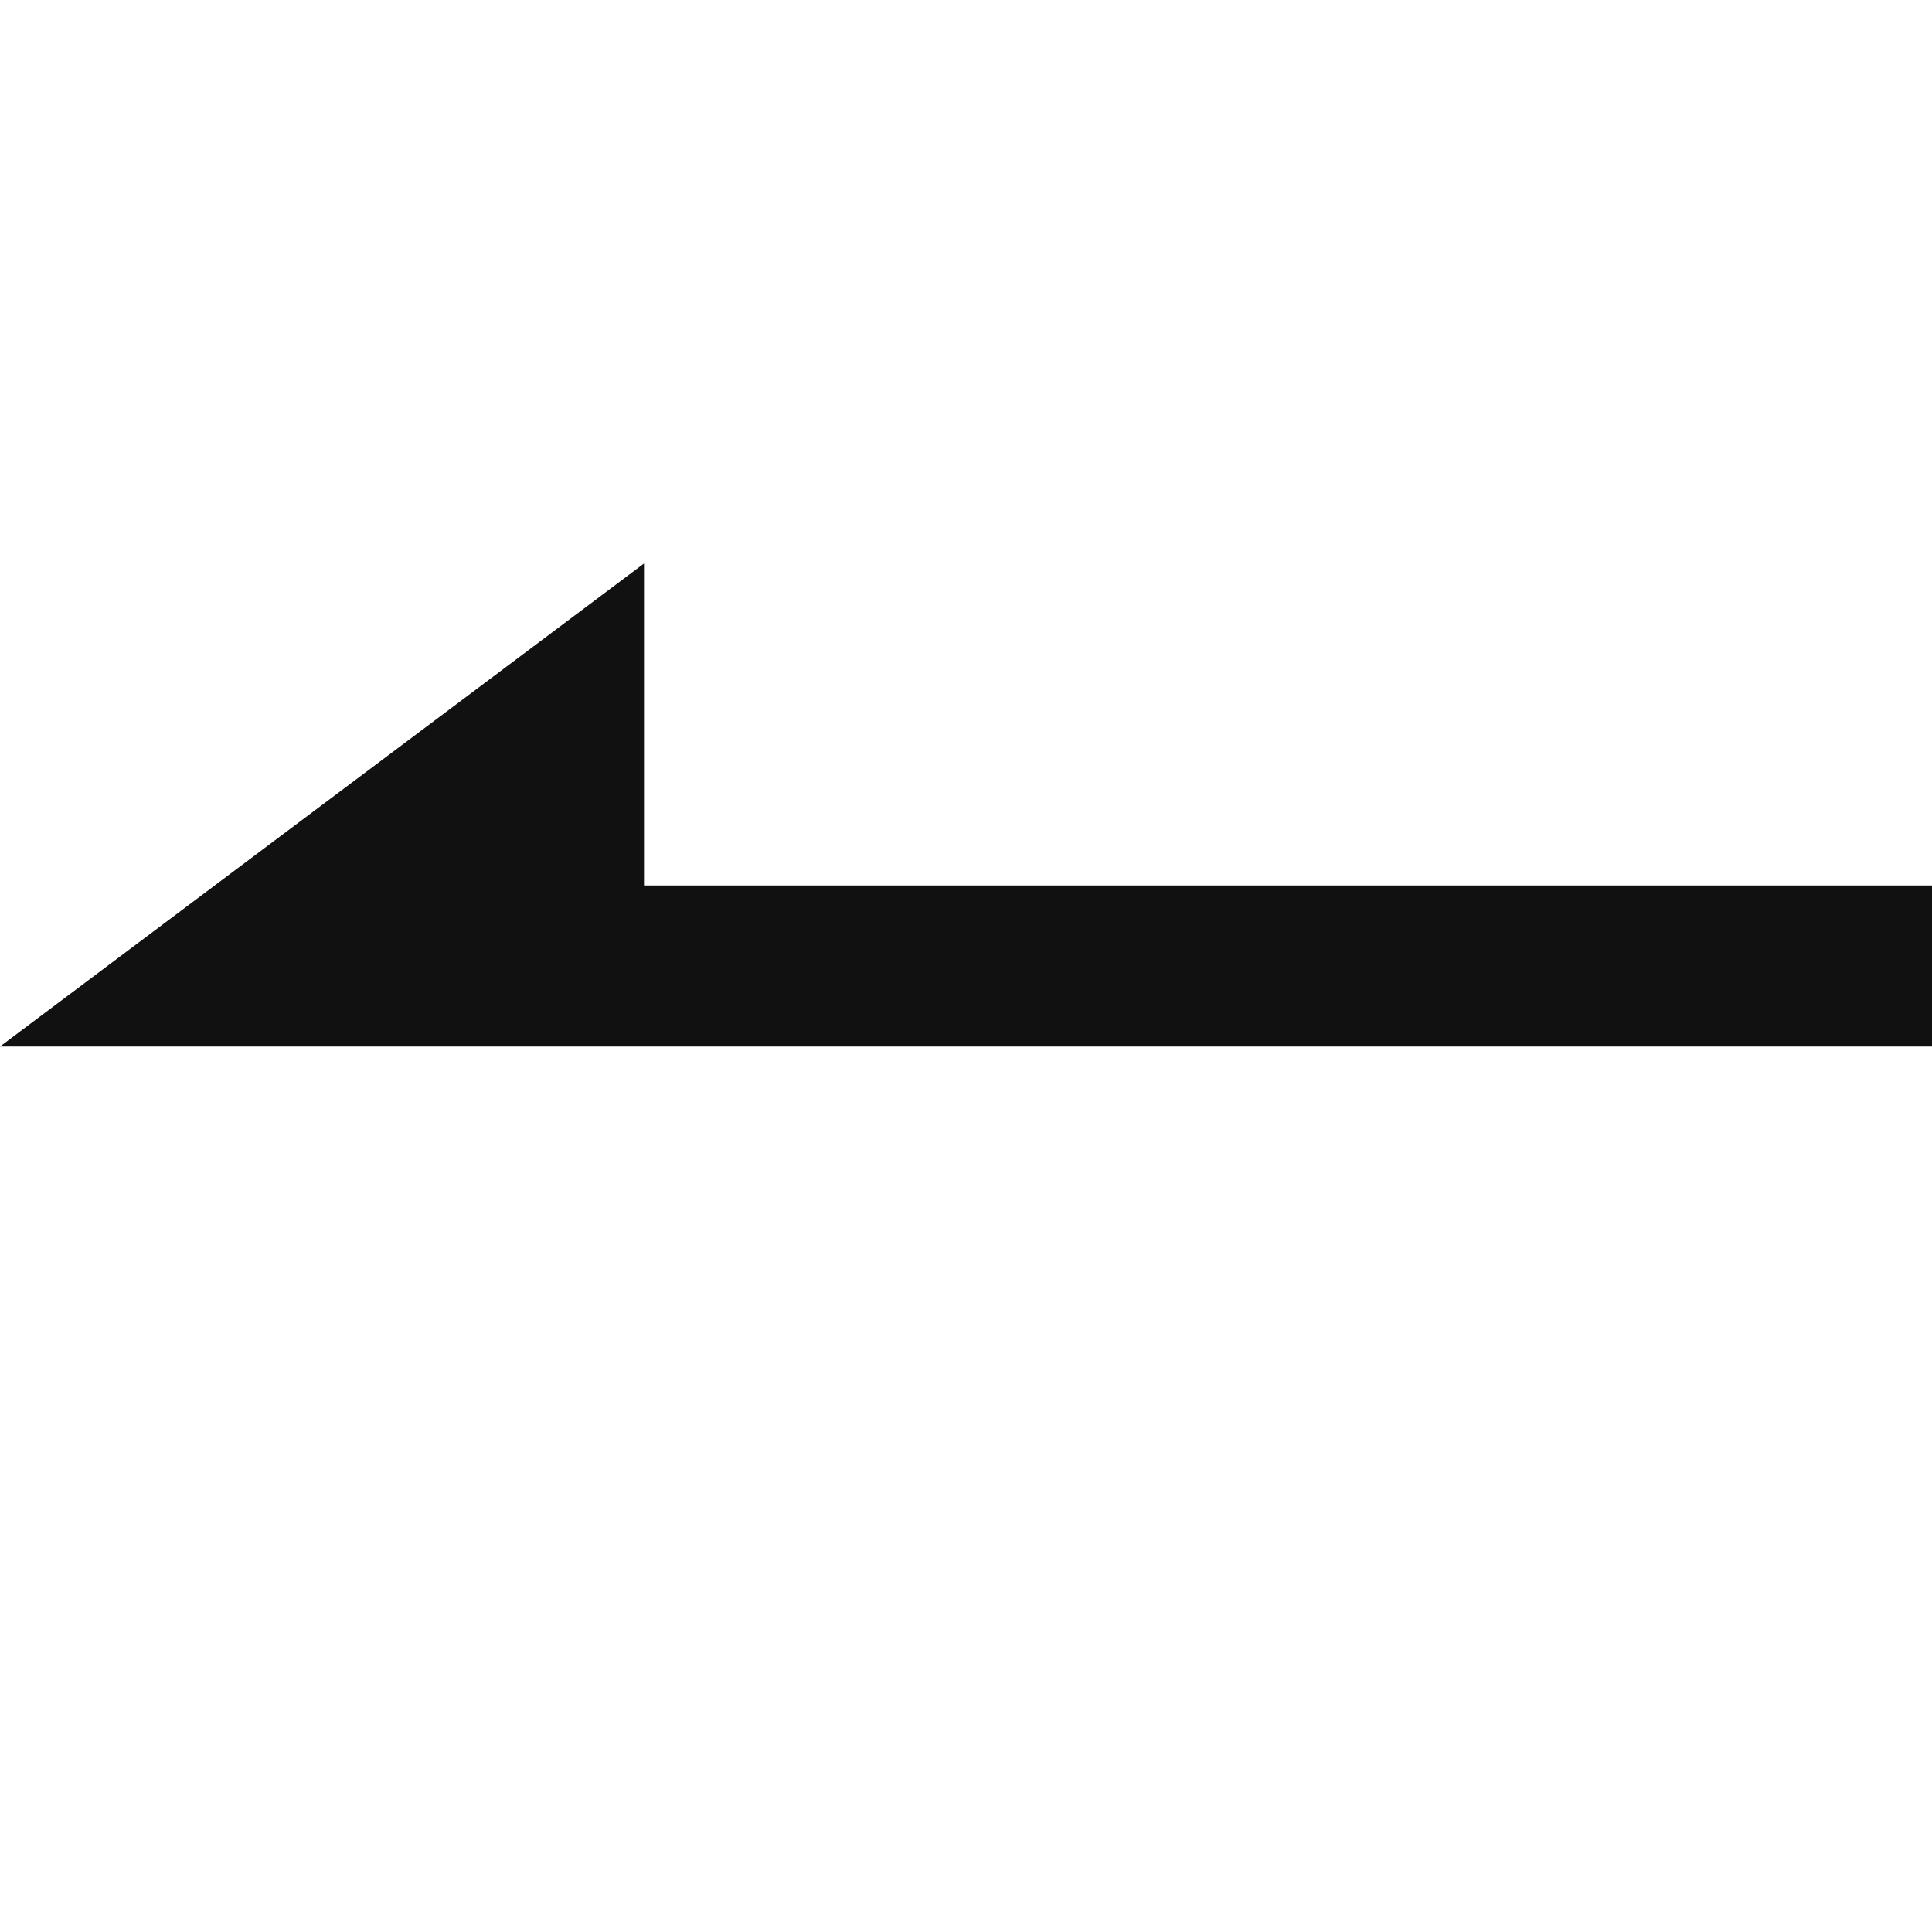
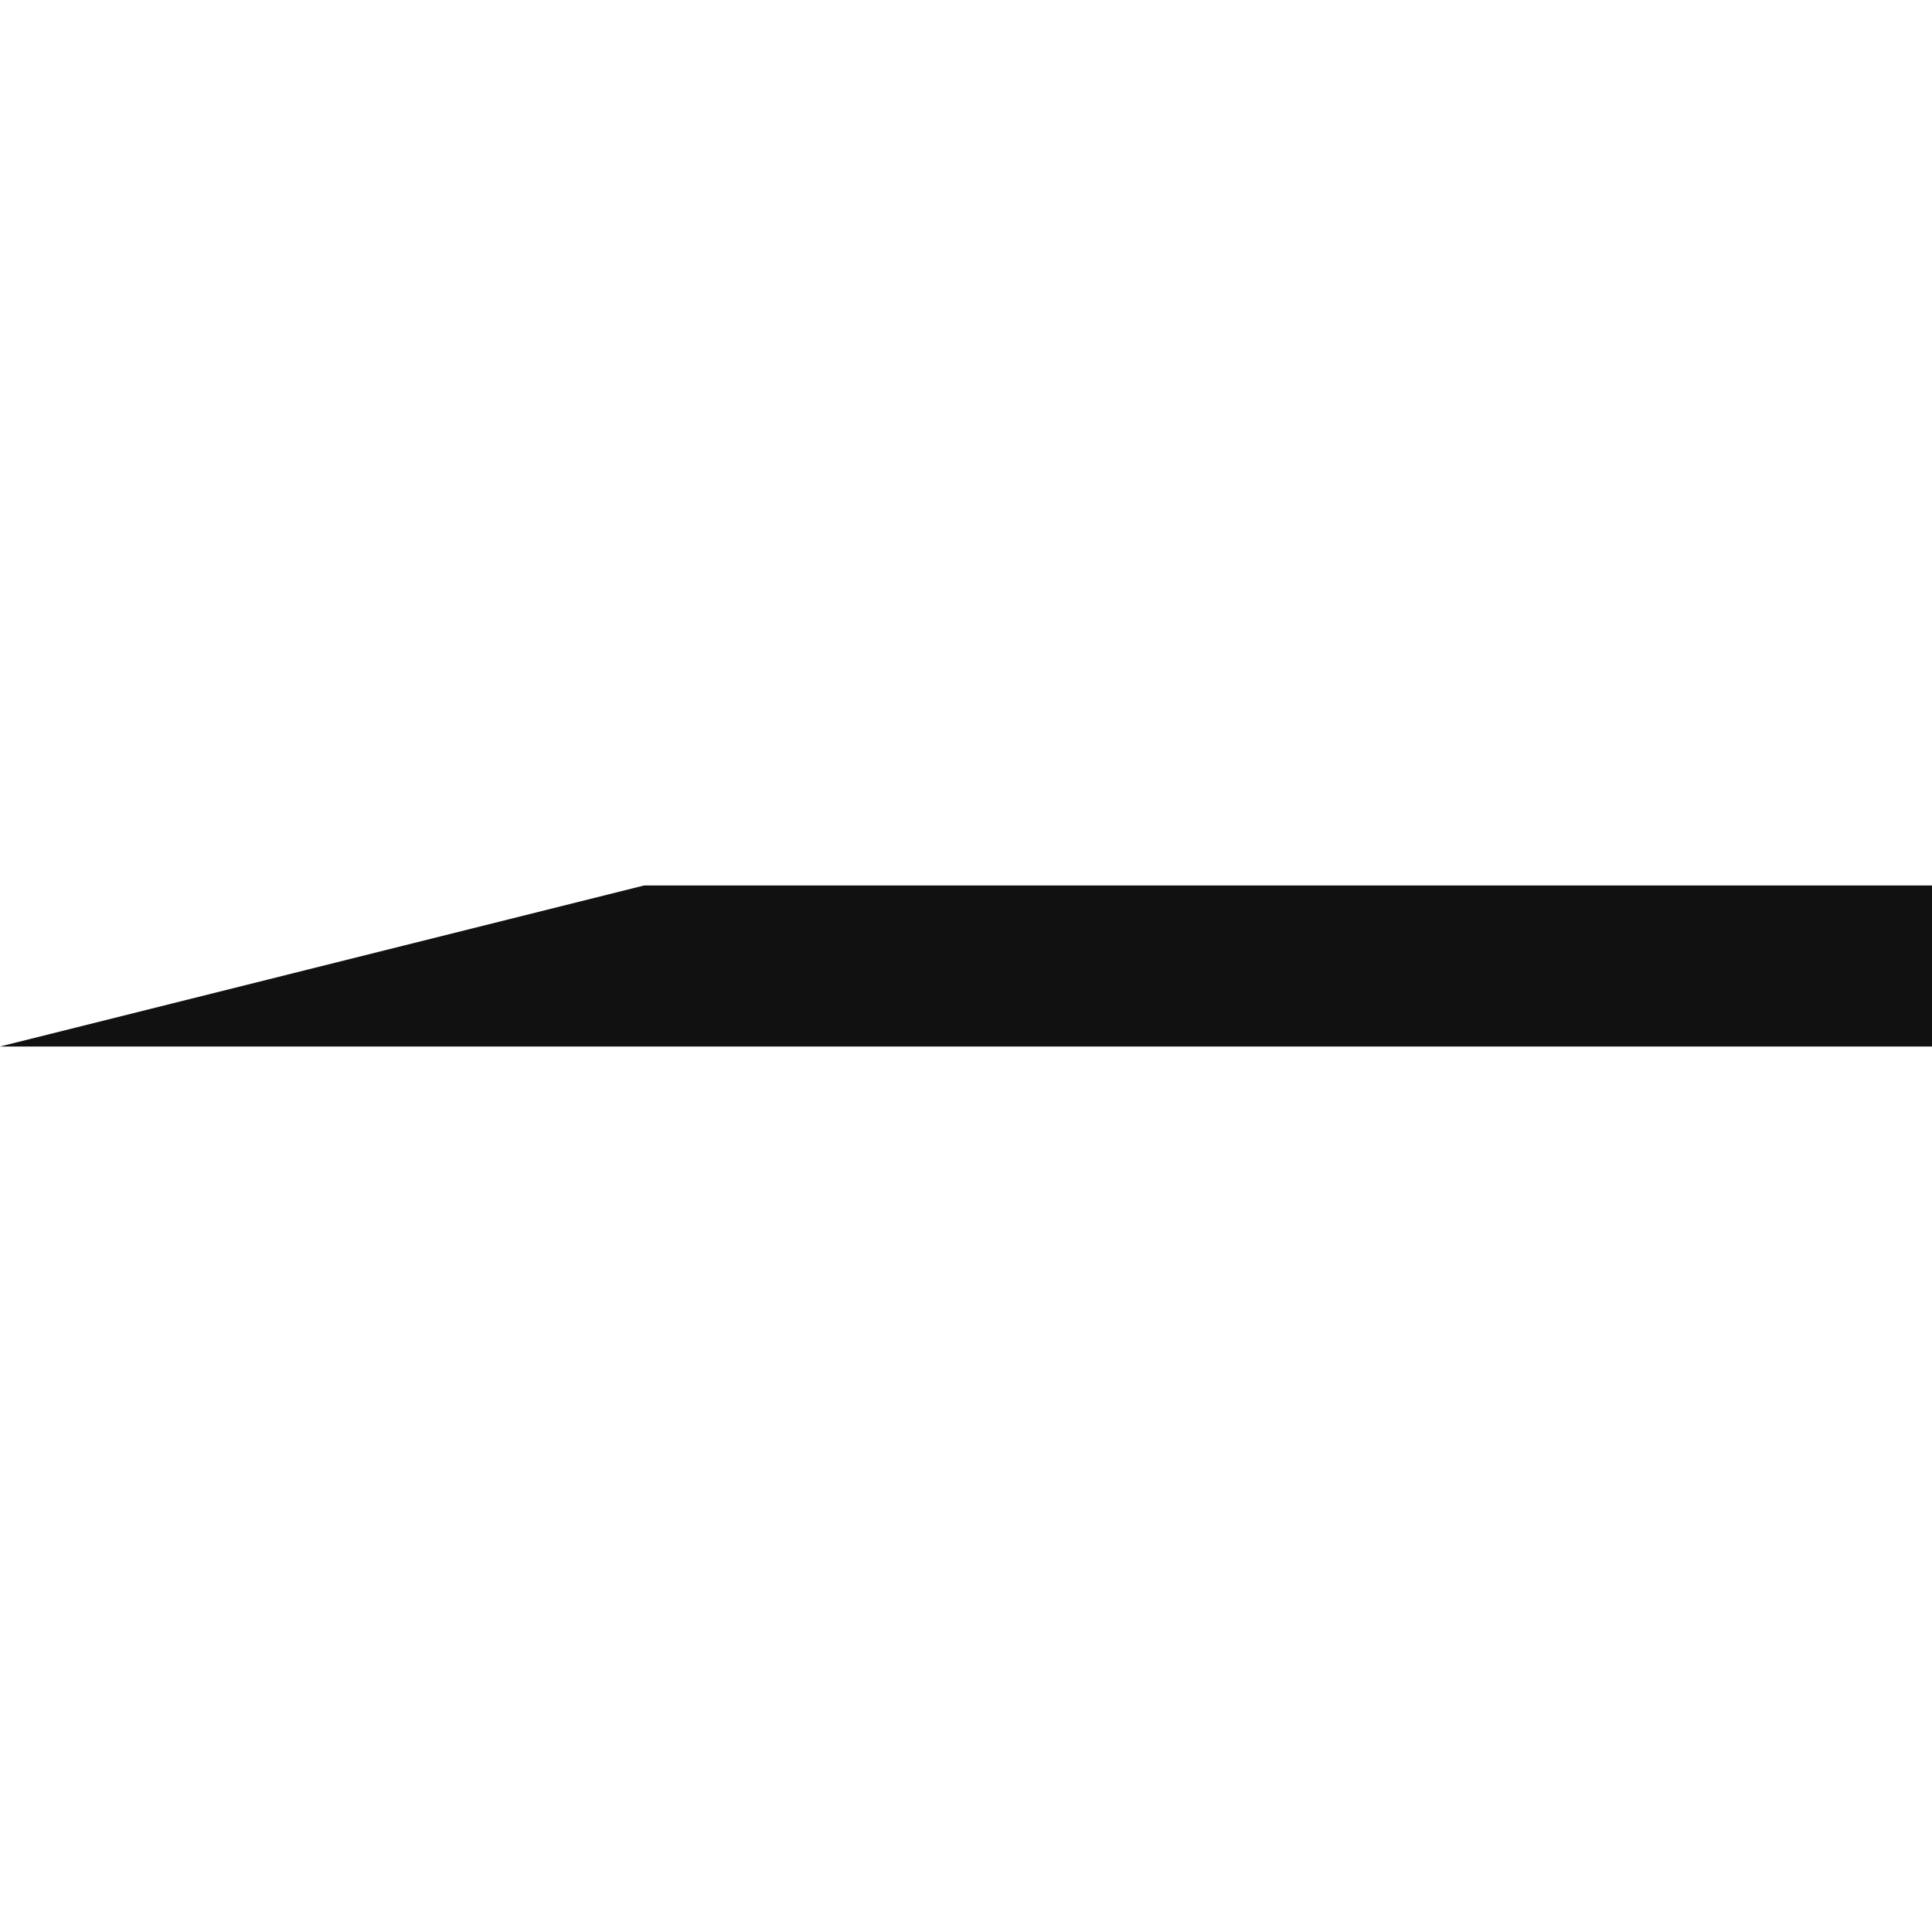
<svg xmlns="http://www.w3.org/2000/svg" width="24px" height="24px" viewBox="0 0 24 24" version="1.1">
  <title>arrow-left-icon</title>
  <desc>Created with Sketch.</desc>
  <defs />
  <g id="Assets" stroke="none" stroke-width="1" fill="none" fill-rule="evenodd">
    <g id="arrow-left-icon" fill="#111111">
-       <path d="M15,16 L15,-2 L13,-2 L13,14 L9,14 L15,22 L15,16 Z" id="arrow" transform="translate(12, 10) scale(-1, -1) rotate(-90) translate(-12, -10) " />
+       <path d="M15,16 L15,-2 L13,-2 L13,14 L15,22 L15,16 Z" id="arrow" transform="translate(12, 10) scale(-1, -1) rotate(-90) translate(-12, -10) " />
    </g>
  </g>
</svg>